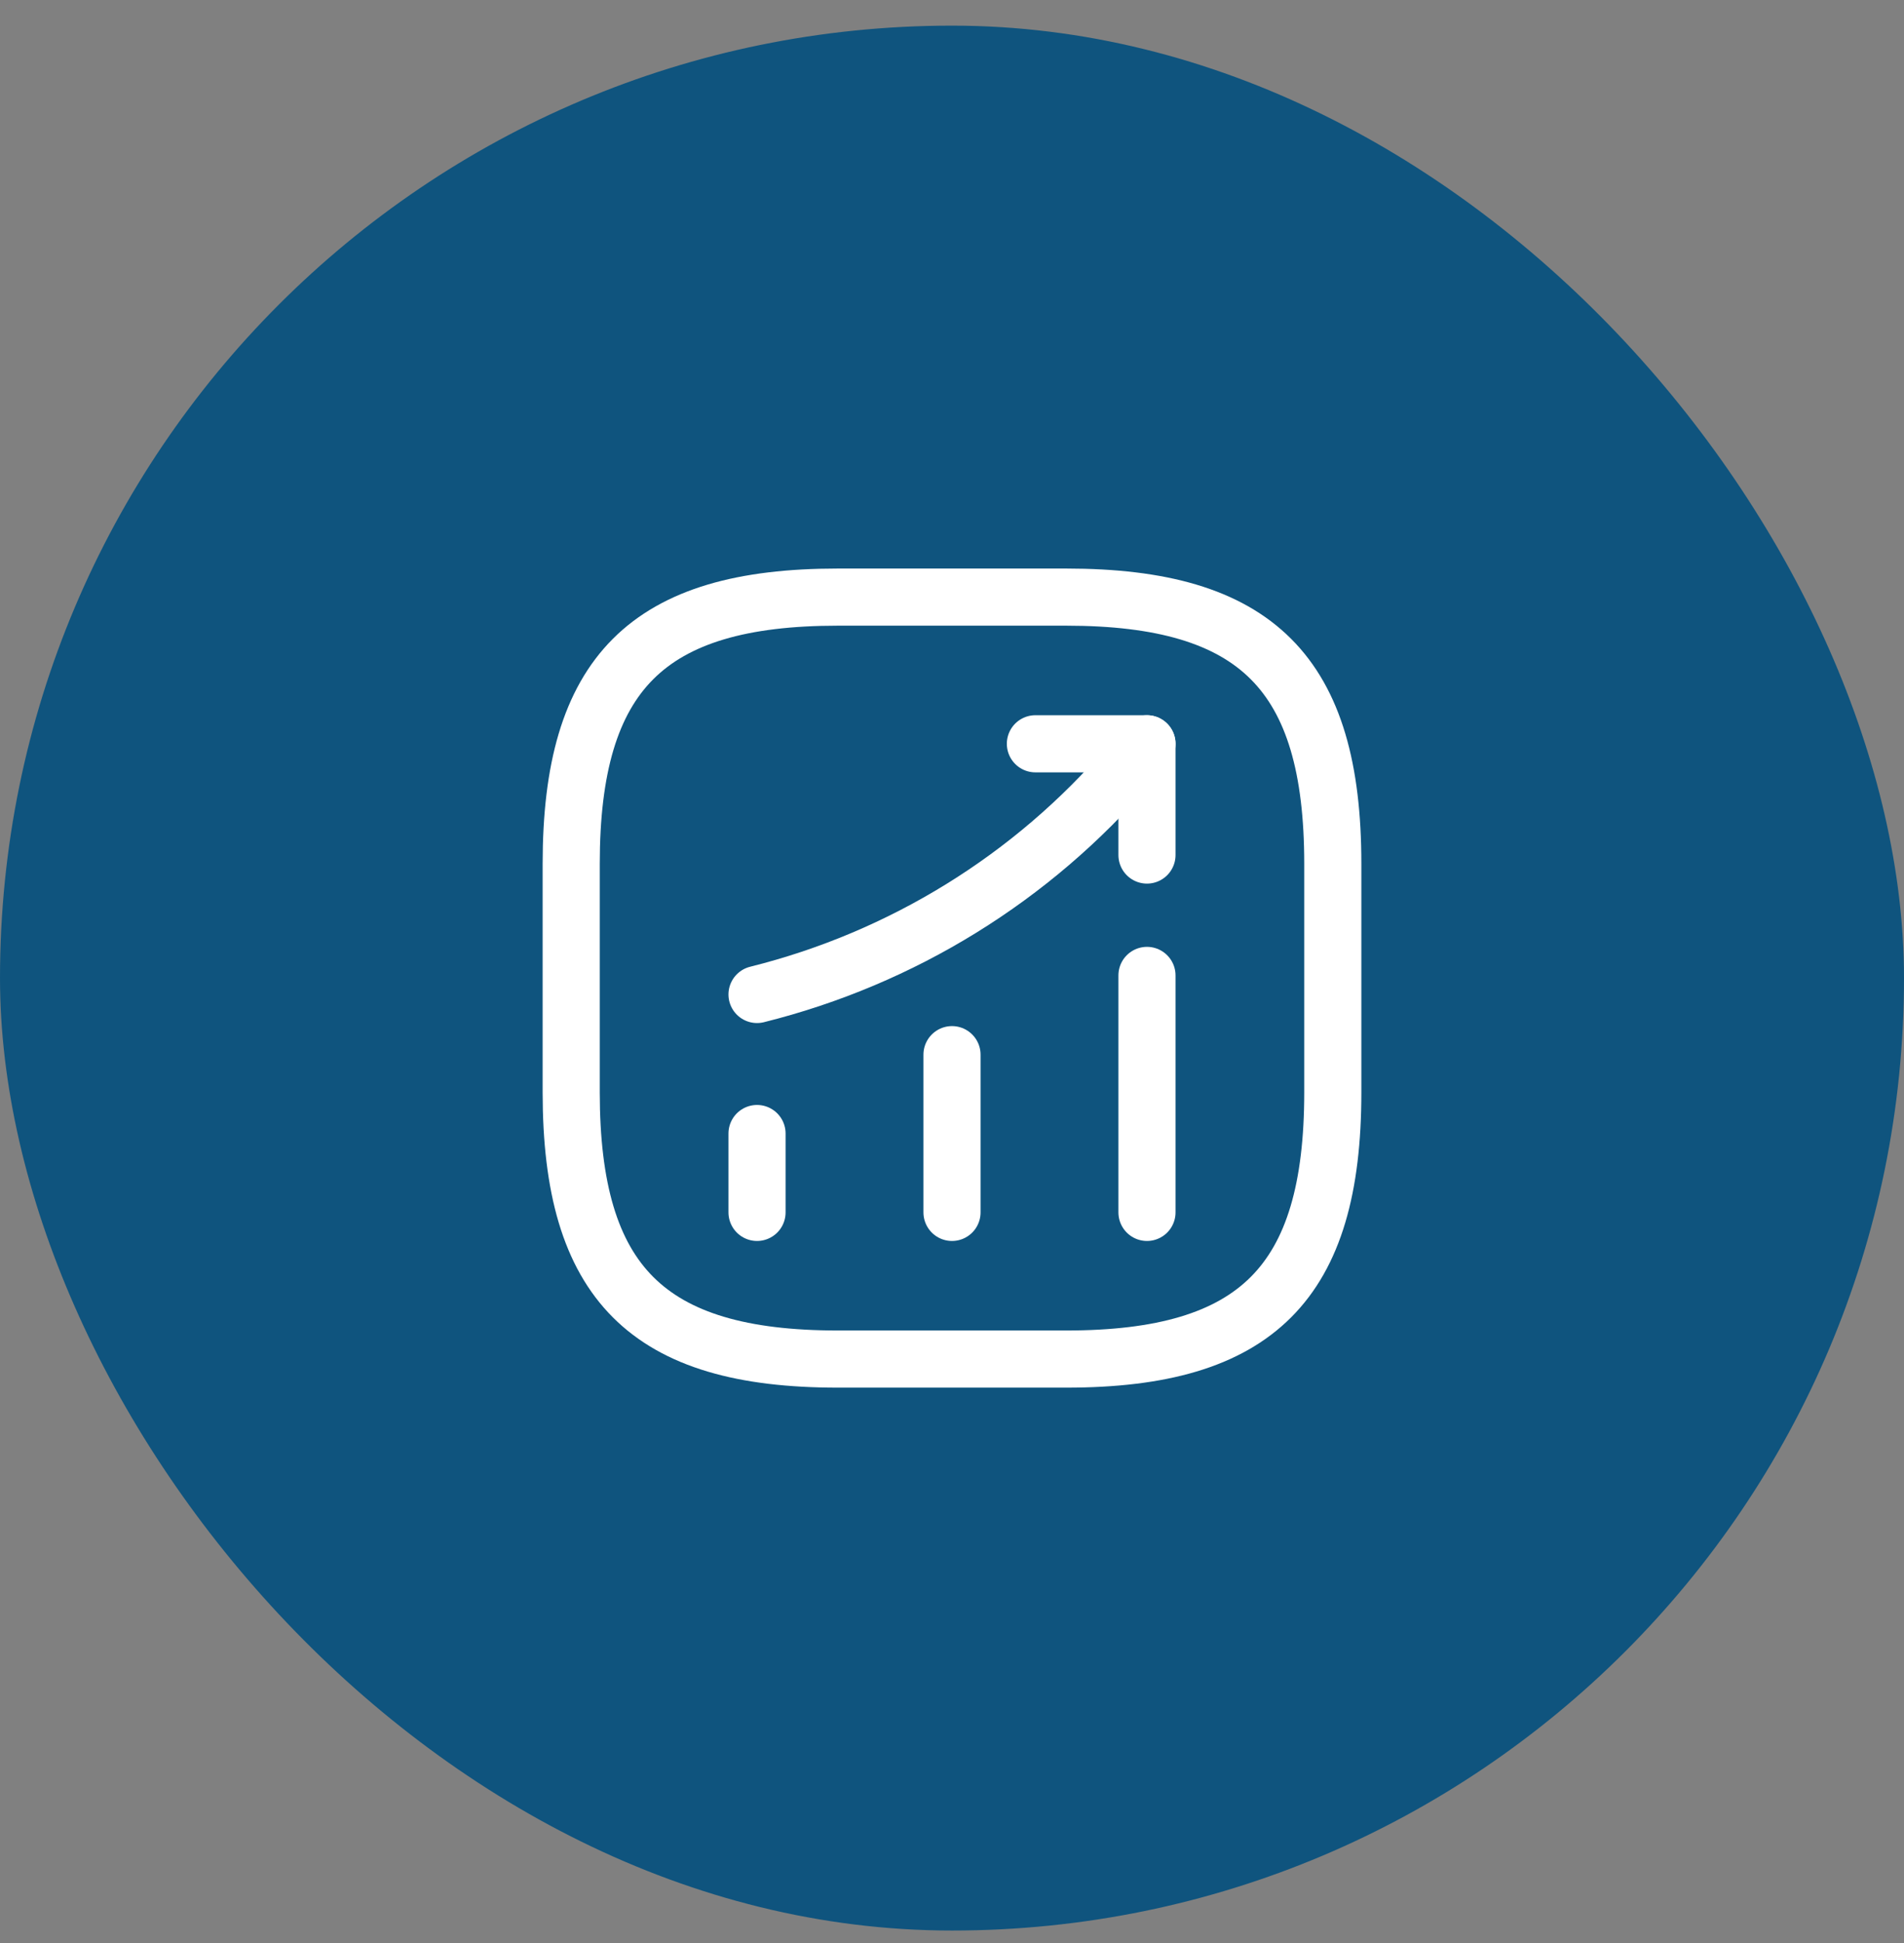
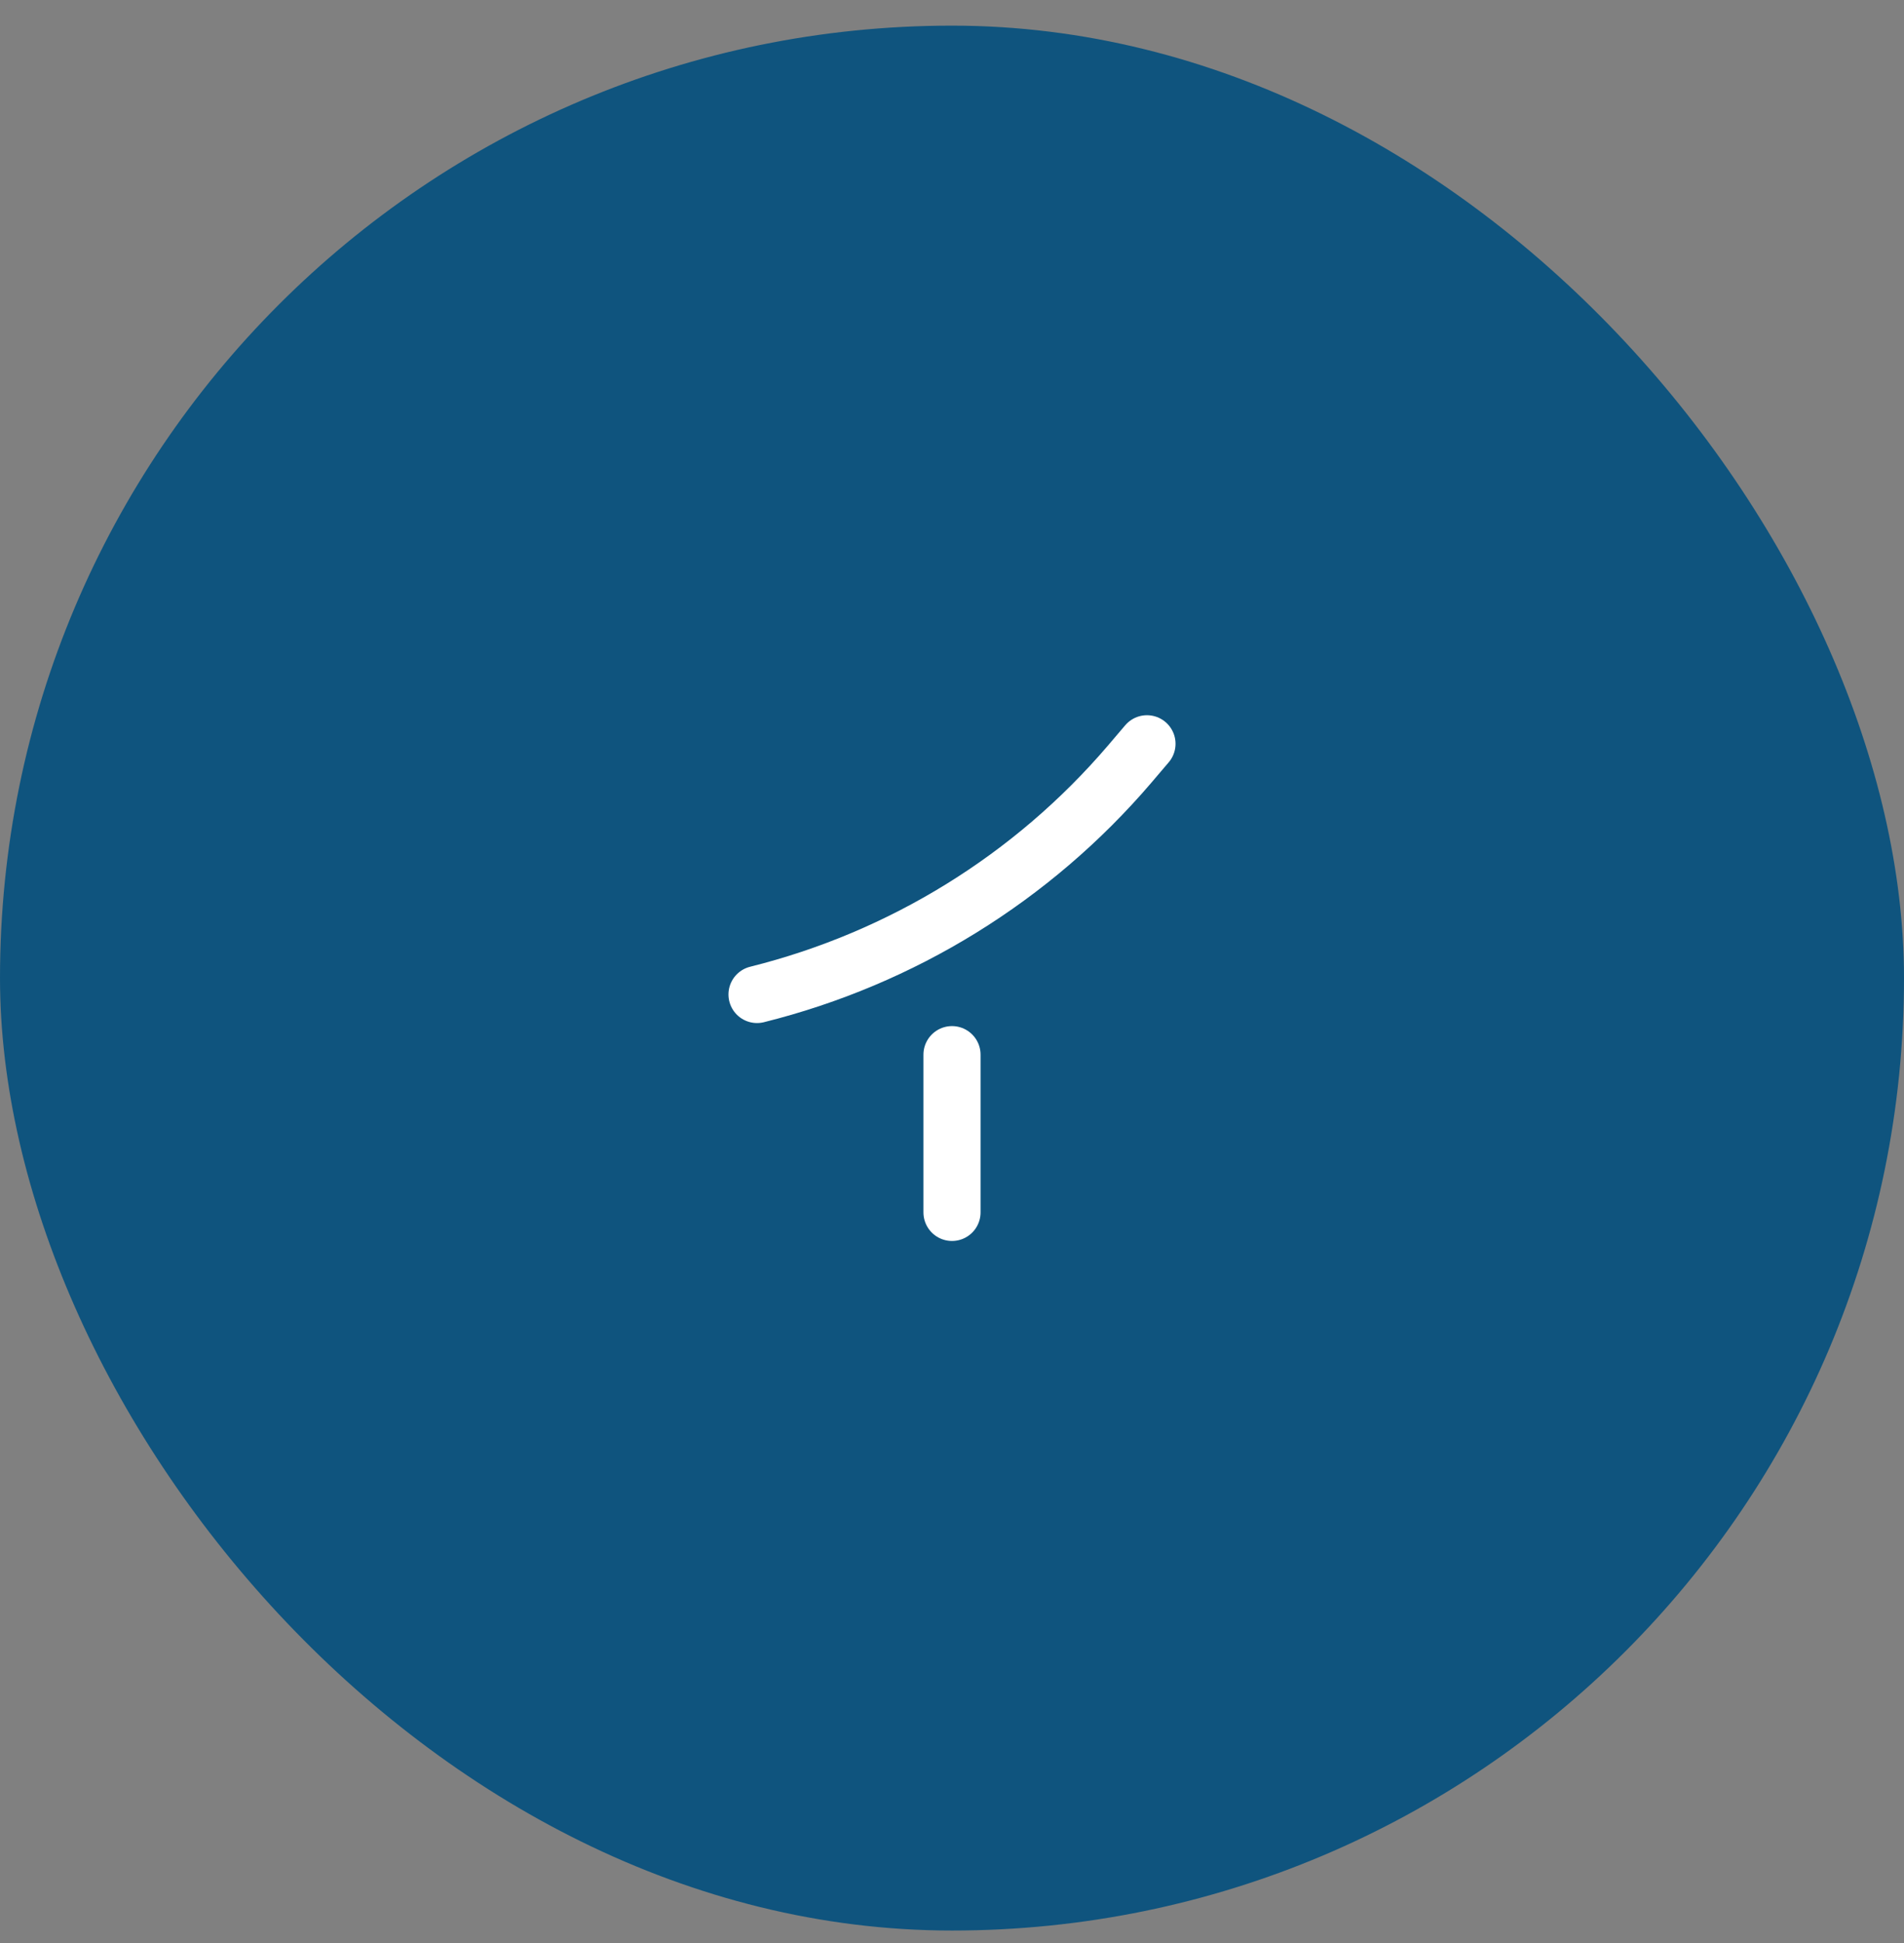
<svg xmlns="http://www.w3.org/2000/svg" width="50" height="51" viewBox="0 0 50 51" fill="none">
  <rect x="0" y="0" width="50" height="51" fill="#808080" stroke="none" />
  <rect x="6.10352e-05" y="0.673" width="50" height="50" rx="25" fill="#0F547E" />
-   <path d="M19.88 31.823V29.753" stroke="white" stroke-width="1.5" stroke-linecap="round" />
  <path d="M25 31.823V27.683" stroke="white" stroke-width="1.5" stroke-linecap="round" />
-   <path d="M30.12 31.823V25.603" stroke="white" stroke-width="1.5" stroke-linecap="round" />
  <path d="M30.12 19.523L29.66 20.063C27.11 23.043 23.69 25.153 19.88 26.103" stroke="white" stroke-width="1.5" stroke-linecap="round" />
-   <path d="M27.19 19.523H30.12V22.443" stroke="white" stroke-width="1.5" stroke-linecap="round" stroke-linejoin="round" />
-   <path d="M22 35.673H28C33 35.673 35 33.673 35 28.673V22.673C35 17.673 33 15.673 28 15.673H22C17 15.673 15 17.673 15 22.673V28.673C15 33.673 17 35.673 22 35.673Z" stroke="white" stroke-width="1.5" stroke-linecap="round" stroke-linejoin="round" />
</svg>